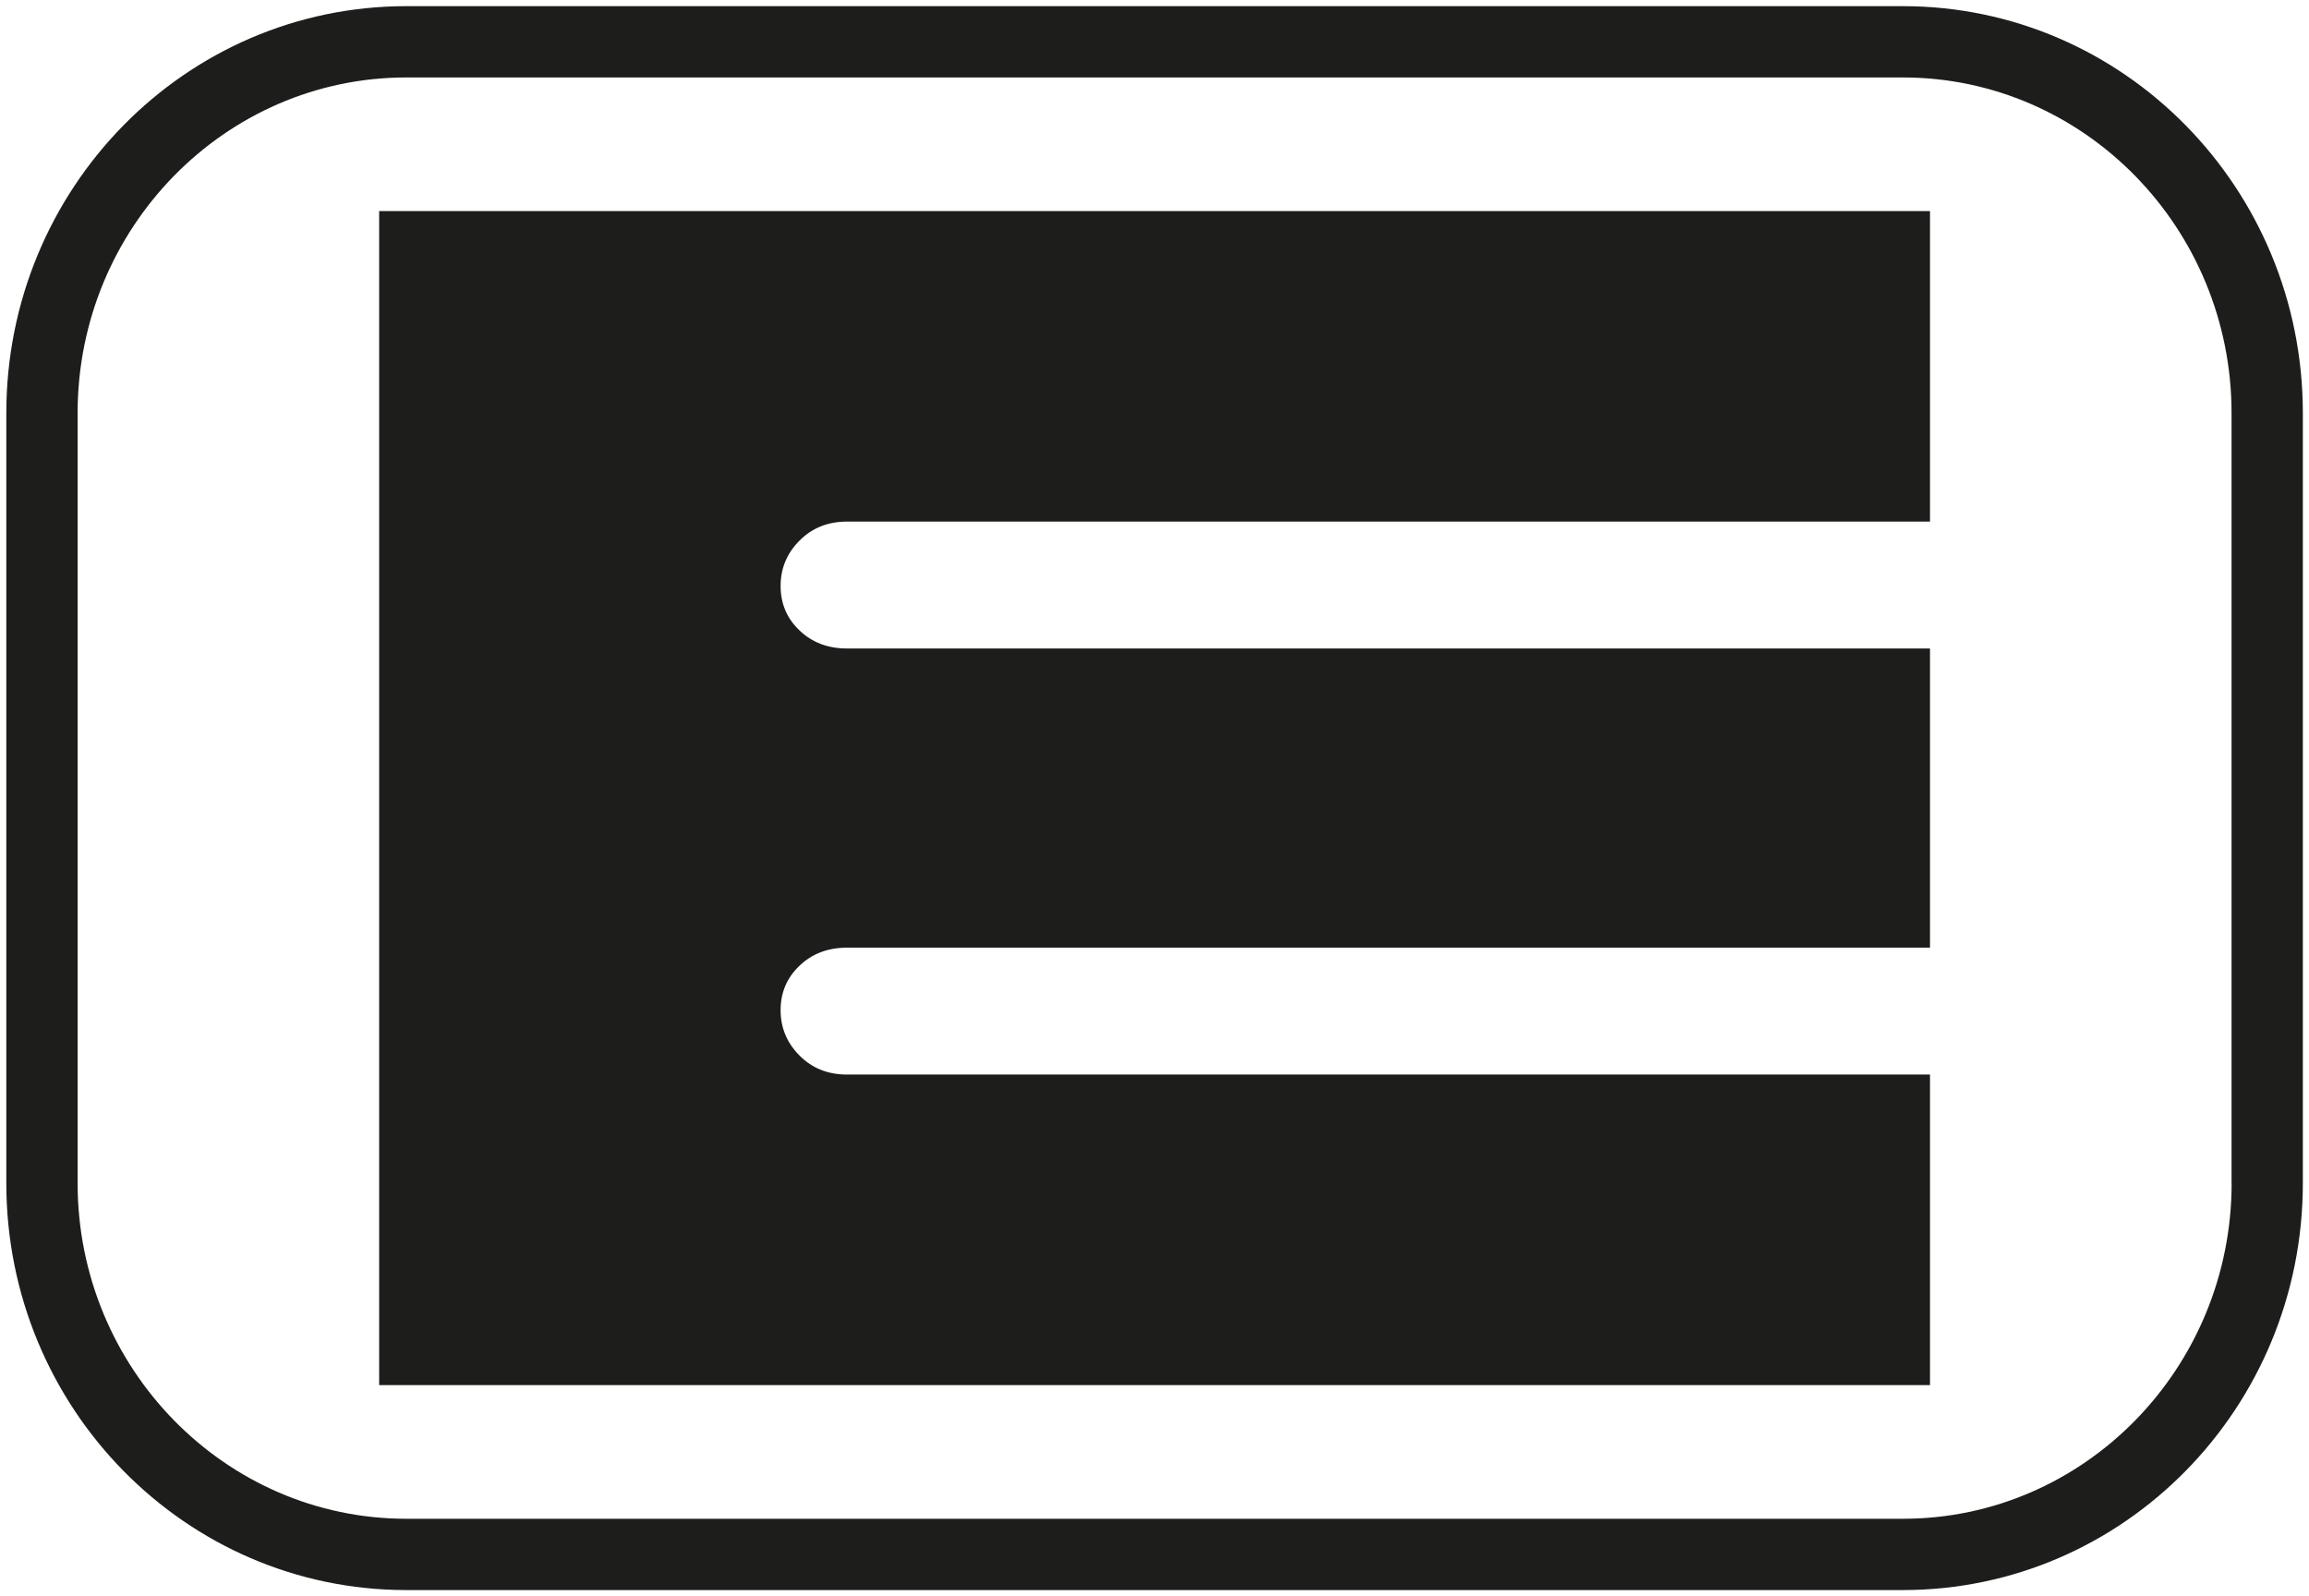
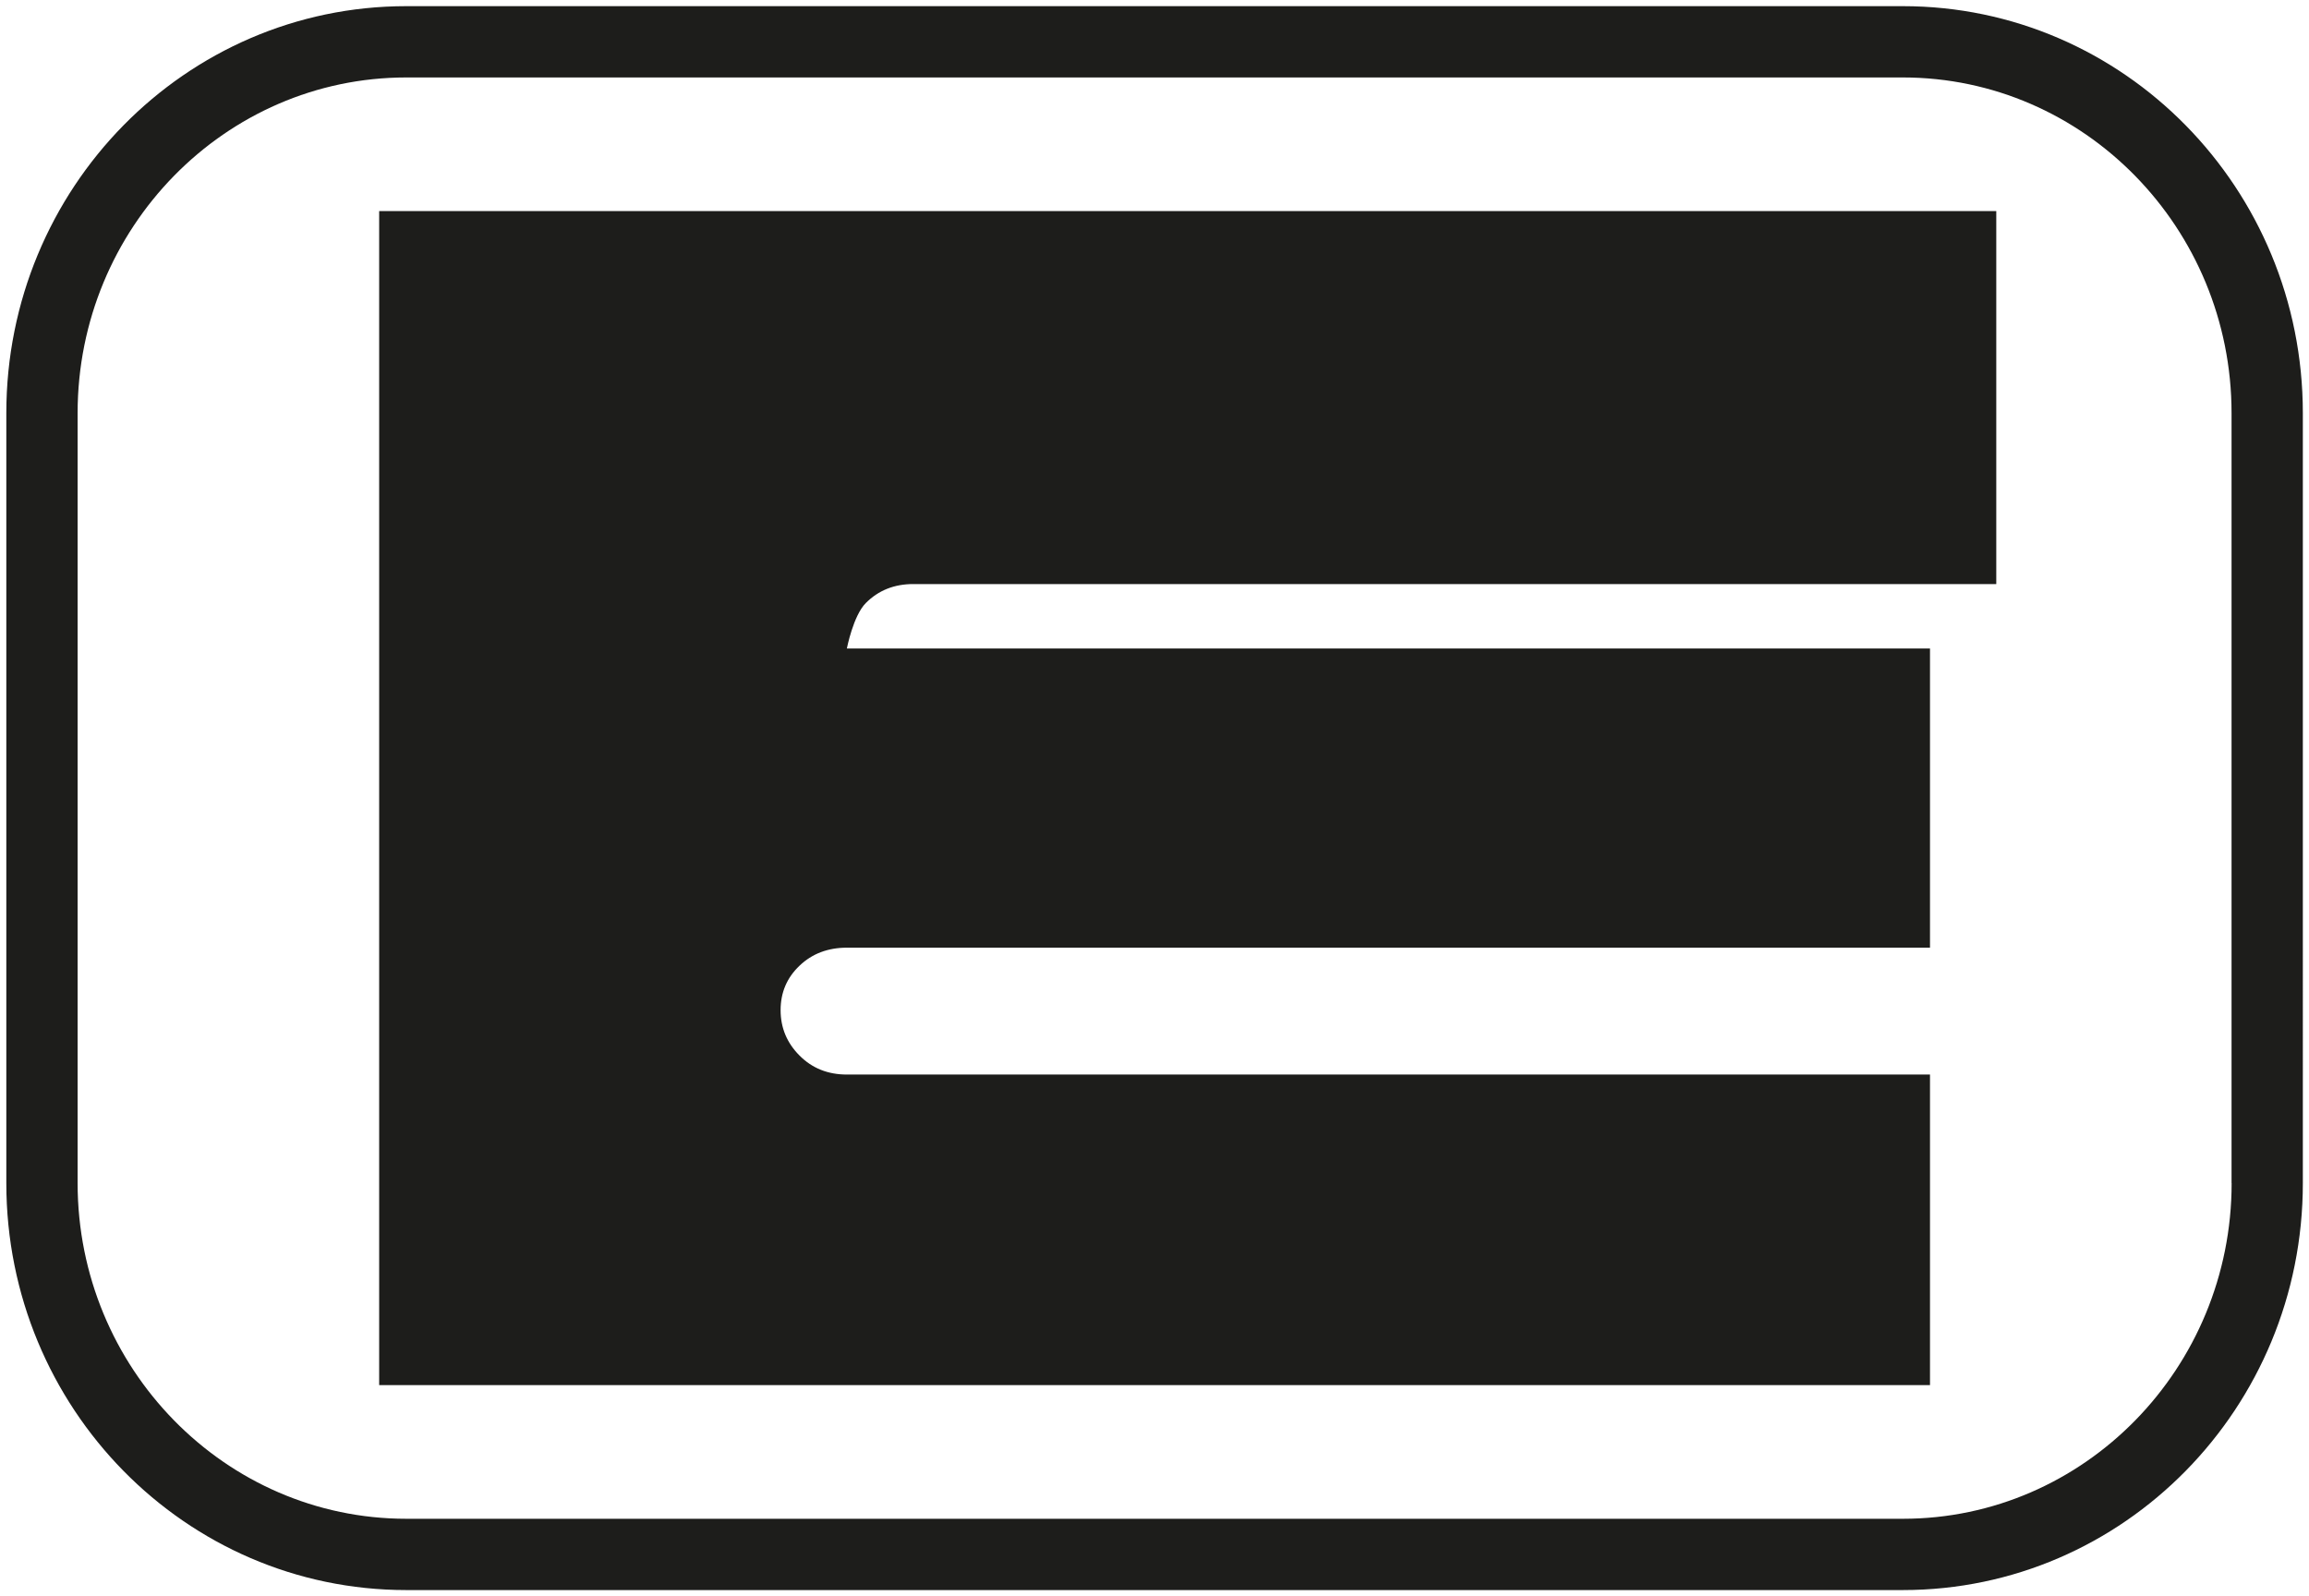
<svg xmlns="http://www.w3.org/2000/svg" viewBox="0 0 285 197">
  <style>
    path {
      fill: #1d1d1b;
    }

    @media (prefers-color-scheme: dark) {
      path {
        fill: #fff;
      }
    }
  </style>
-   <path d="M46.8,170.96h191.42v-38.33H104.53c-2.34,0-4.29-.78-5.84-2.34-1.56-1.56-2.34-3.43-2.34-5.61s.78-4.01,2.34-5.49c1.55-1.48,3.51-2.22,5.84-2.22h133.69v-36.93H104.53c-2.34,0-4.29-.74-5.84-2.22-1.56-1.48-2.34-3.31-2.34-5.49s.78-4.05,2.34-5.61c1.55-1.56,3.51-2.34,5.84-2.34h133.69V26.05H46.8v144.91ZM234.87.76H50.15C22.88.76.78,23.25.78,50.99v95.04c0,27.74,22.1,50.23,49.37,50.23h184.72c27.27,0,49.37-22.49,49.37-50.23V50.99c0-27.74-22.1-50.23-49.37-50.23ZM234.88,187.46H50.15c-22.37,0-40.57-18.59-40.57-41.43V50.99c0-22.85,18.2-41.43,40.57-41.43h184.72c22.37,0,40.57,18.59,40.57,41.43v95.04h.01c0,22.85-18.2,41.43-40.57,41.43Z" />
+   <path d="M46.8,170.96h191.42v-38.33H104.53c-2.34,0-4.29-.78-5.84-2.34-1.56-1.56-2.34-3.43-2.34-5.61s.78-4.01,2.34-5.49c1.55-1.48,3.51-2.22,5.84-2.22h133.69v-36.93H104.53s.78-4.05,2.34-5.61c1.55-1.56,3.51-2.34,5.84-2.34h133.69V26.05H46.8v144.91ZM234.87.76H50.15C22.88.76.78,23.25.78,50.99v95.04c0,27.74,22.1,50.23,49.37,50.23h184.72c27.27,0,49.37-22.49,49.37-50.23V50.99c0-27.74-22.1-50.23-49.37-50.23ZM234.88,187.46H50.15c-22.37,0-40.57-18.59-40.57-41.43V50.99c0-22.85,18.2-41.43,40.57-41.43h184.72c22.37,0,40.57,18.59,40.57,41.43v95.04h.01c0,22.85-18.2,41.43-40.57,41.43Z" />
</svg>